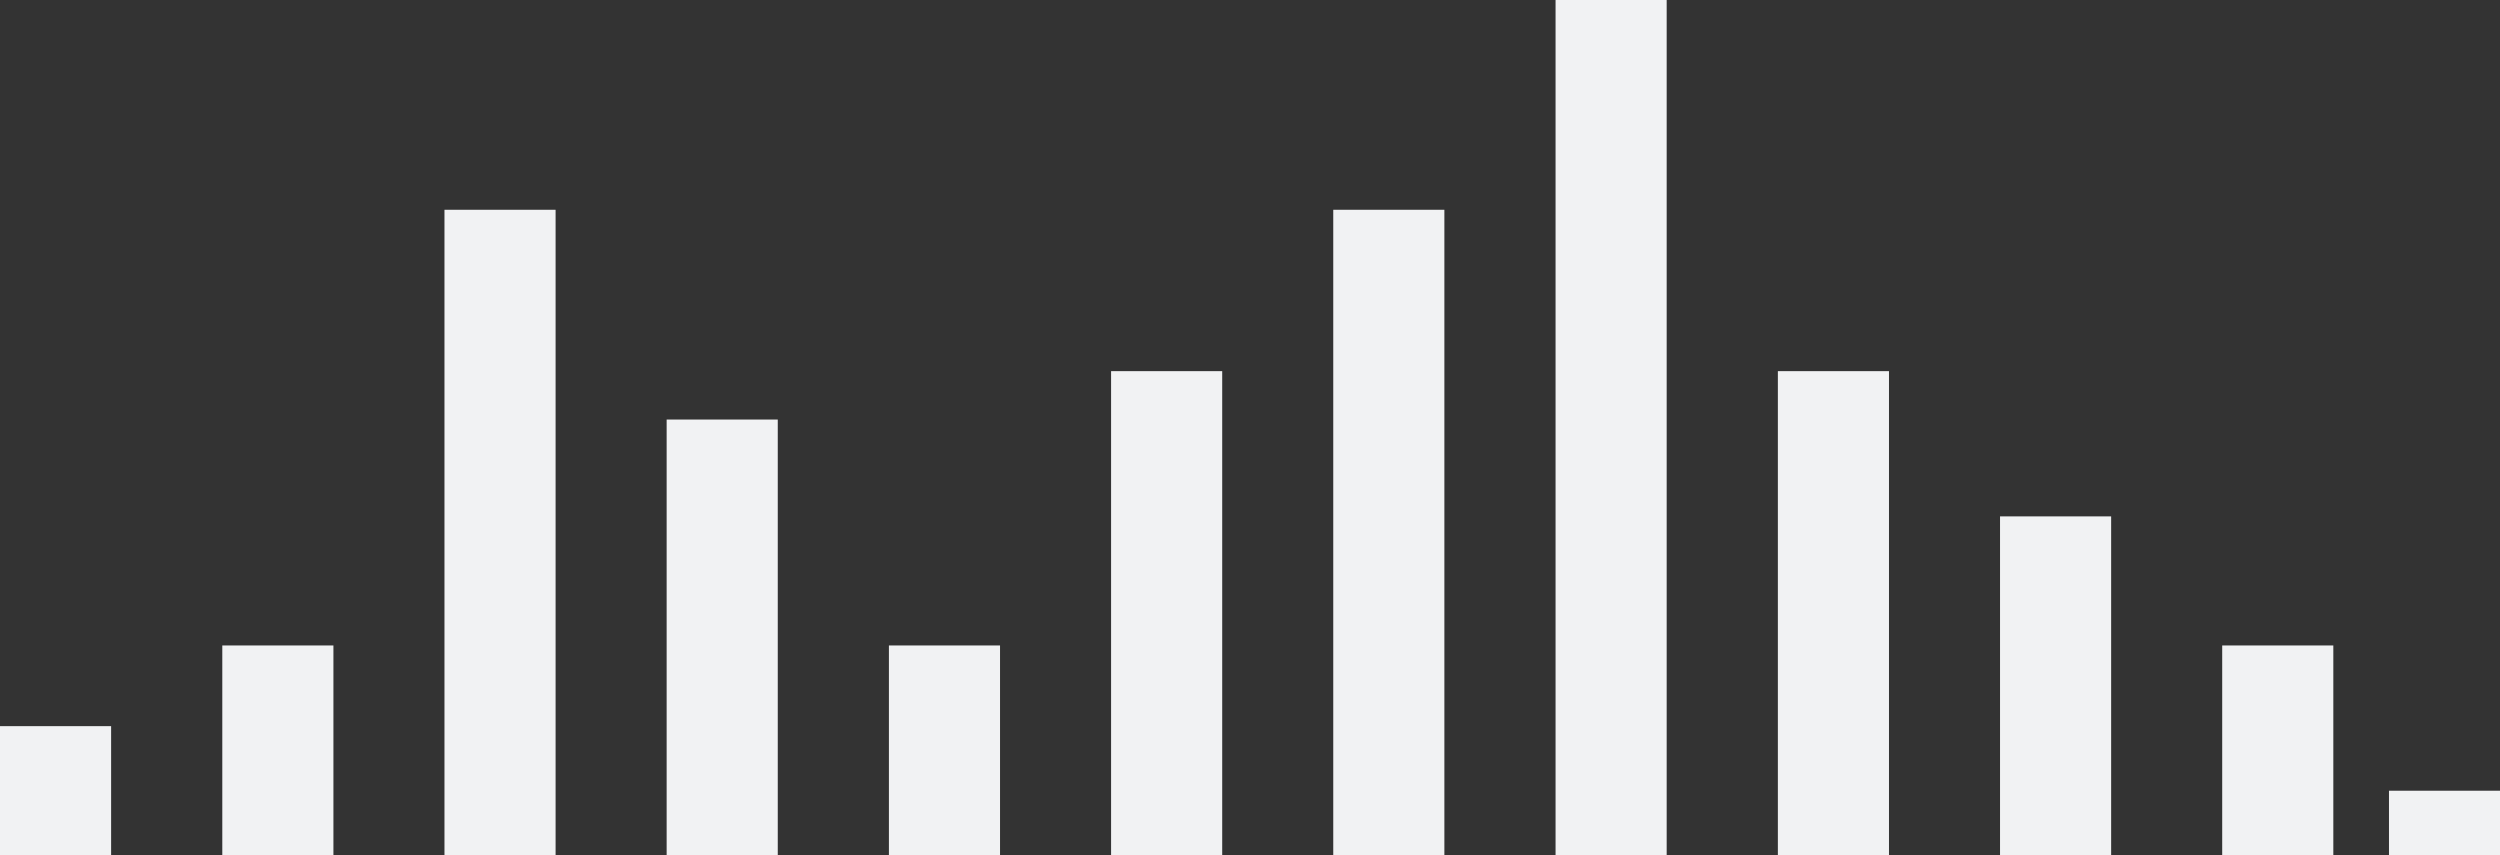
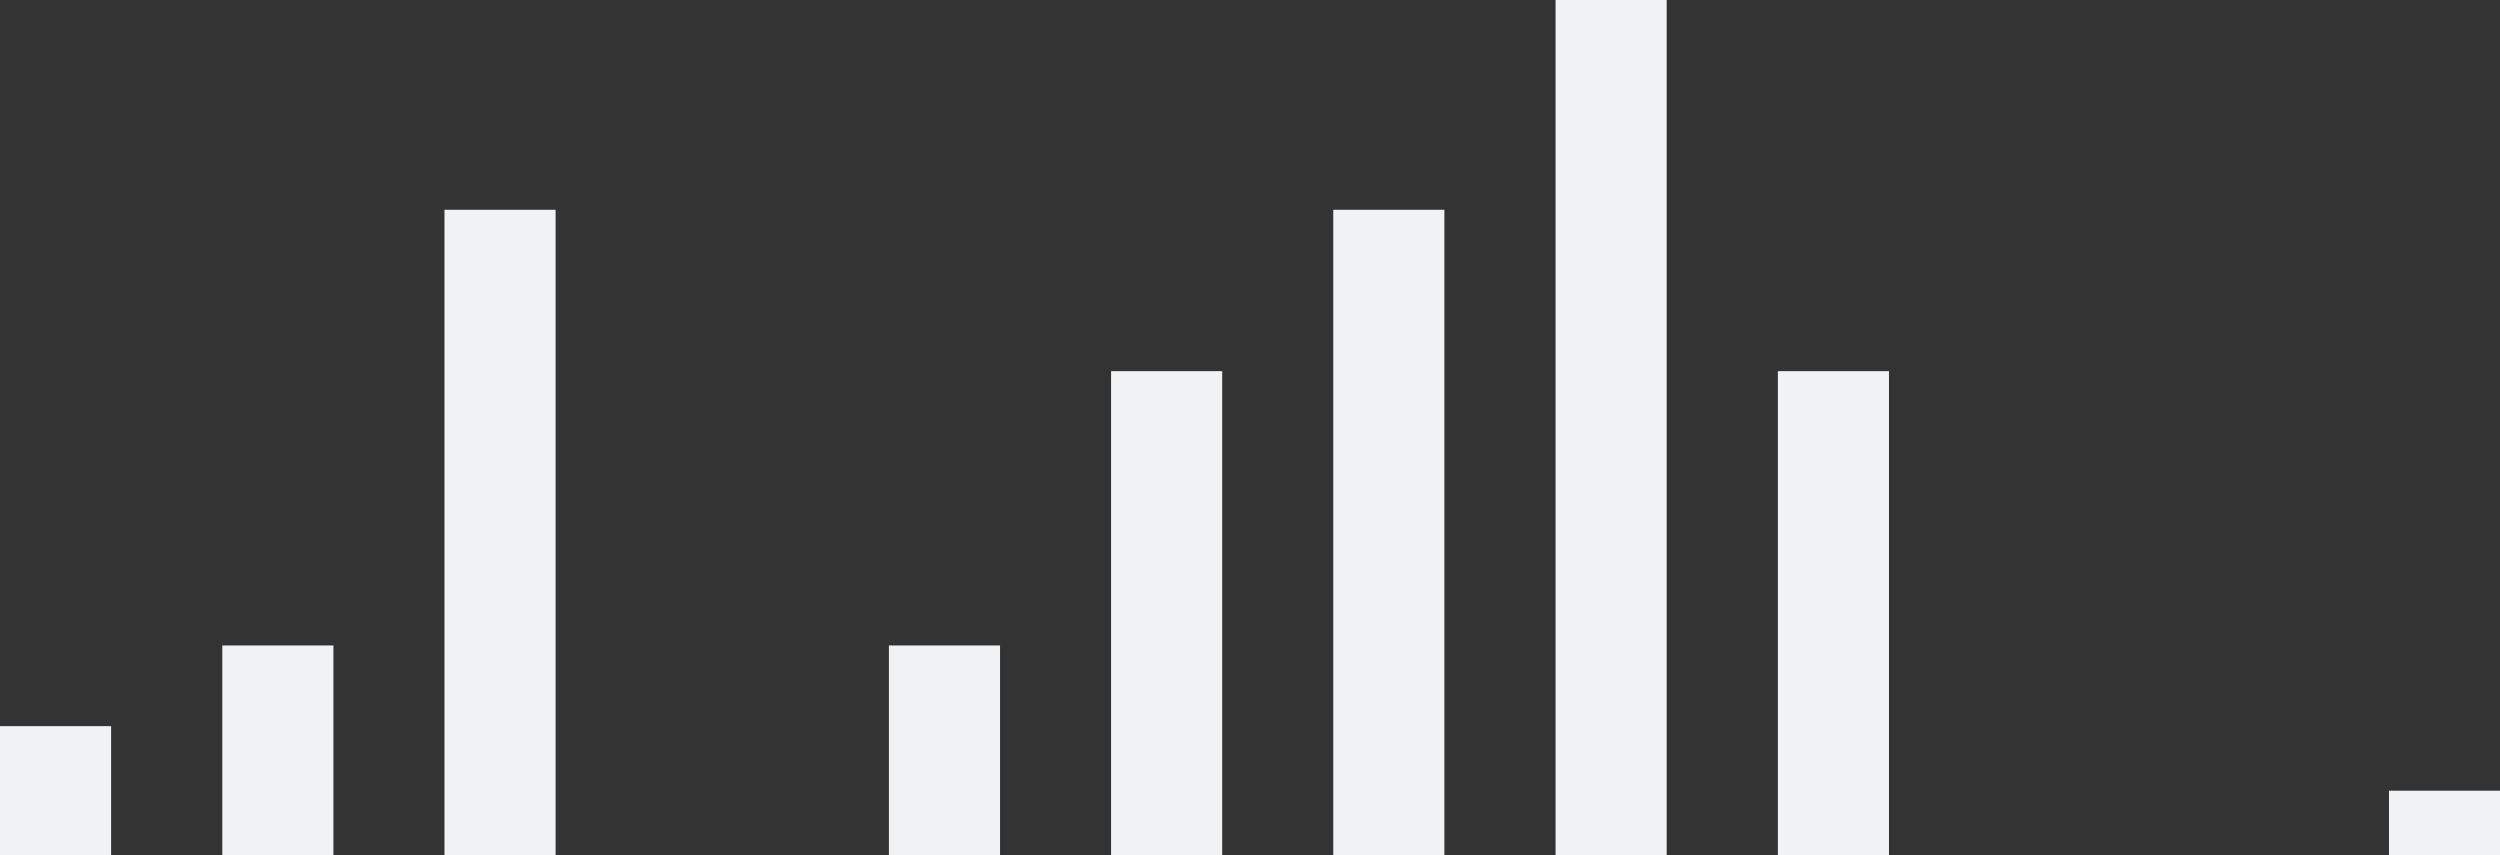
<svg xmlns="http://www.w3.org/2000/svg" width="76" height="26" viewBox="0 0 76 26" fill="none">
  <rect x="0" y="0" width="76" height="26" fill="#333333" stroke="none" />
  <rect x="33.777" y="11.283" width="3.378" height="14.717" fill="#F1F2F3" />
  <rect x="40.531" y="6.377" width="3.378" height="19.623" fill="#F1F2F3" />
  <rect x="47.289" width="3.378" height="26" fill="#F1F2F3" />
  <rect x="54.047" y="11.283" width="3.378" height="14.717" fill="#F1F2F3" />
  <rect x="6.758" y="19.622" width="3.378" height="6.377" fill="#F1F2F3" />
  <rect y="22.075" width="3.378" height="3.925" fill="#F1F2F3" />
-   <rect x="60.801" y="15.698" width="3.378" height="10.302" fill="#F1F2F3" />
  <rect x="13.512" y="6.377" width="3.378" height="19.623" fill="#F1F2F3" />
-   <rect x="67.555" y="19.622" width="3.378" height="6.377" fill="#F1F2F3" />
-   <rect x="20.266" y="12.754" width="3.378" height="13.245" fill="#F1F2F3" />
  <rect x="27.023" y="19.622" width="3.378" height="6.377" fill="#F1F2F3" />
  <rect x="72.625" y="24.038" width="3.378" height="1.962" fill="#F1F2F3" />
</svg>